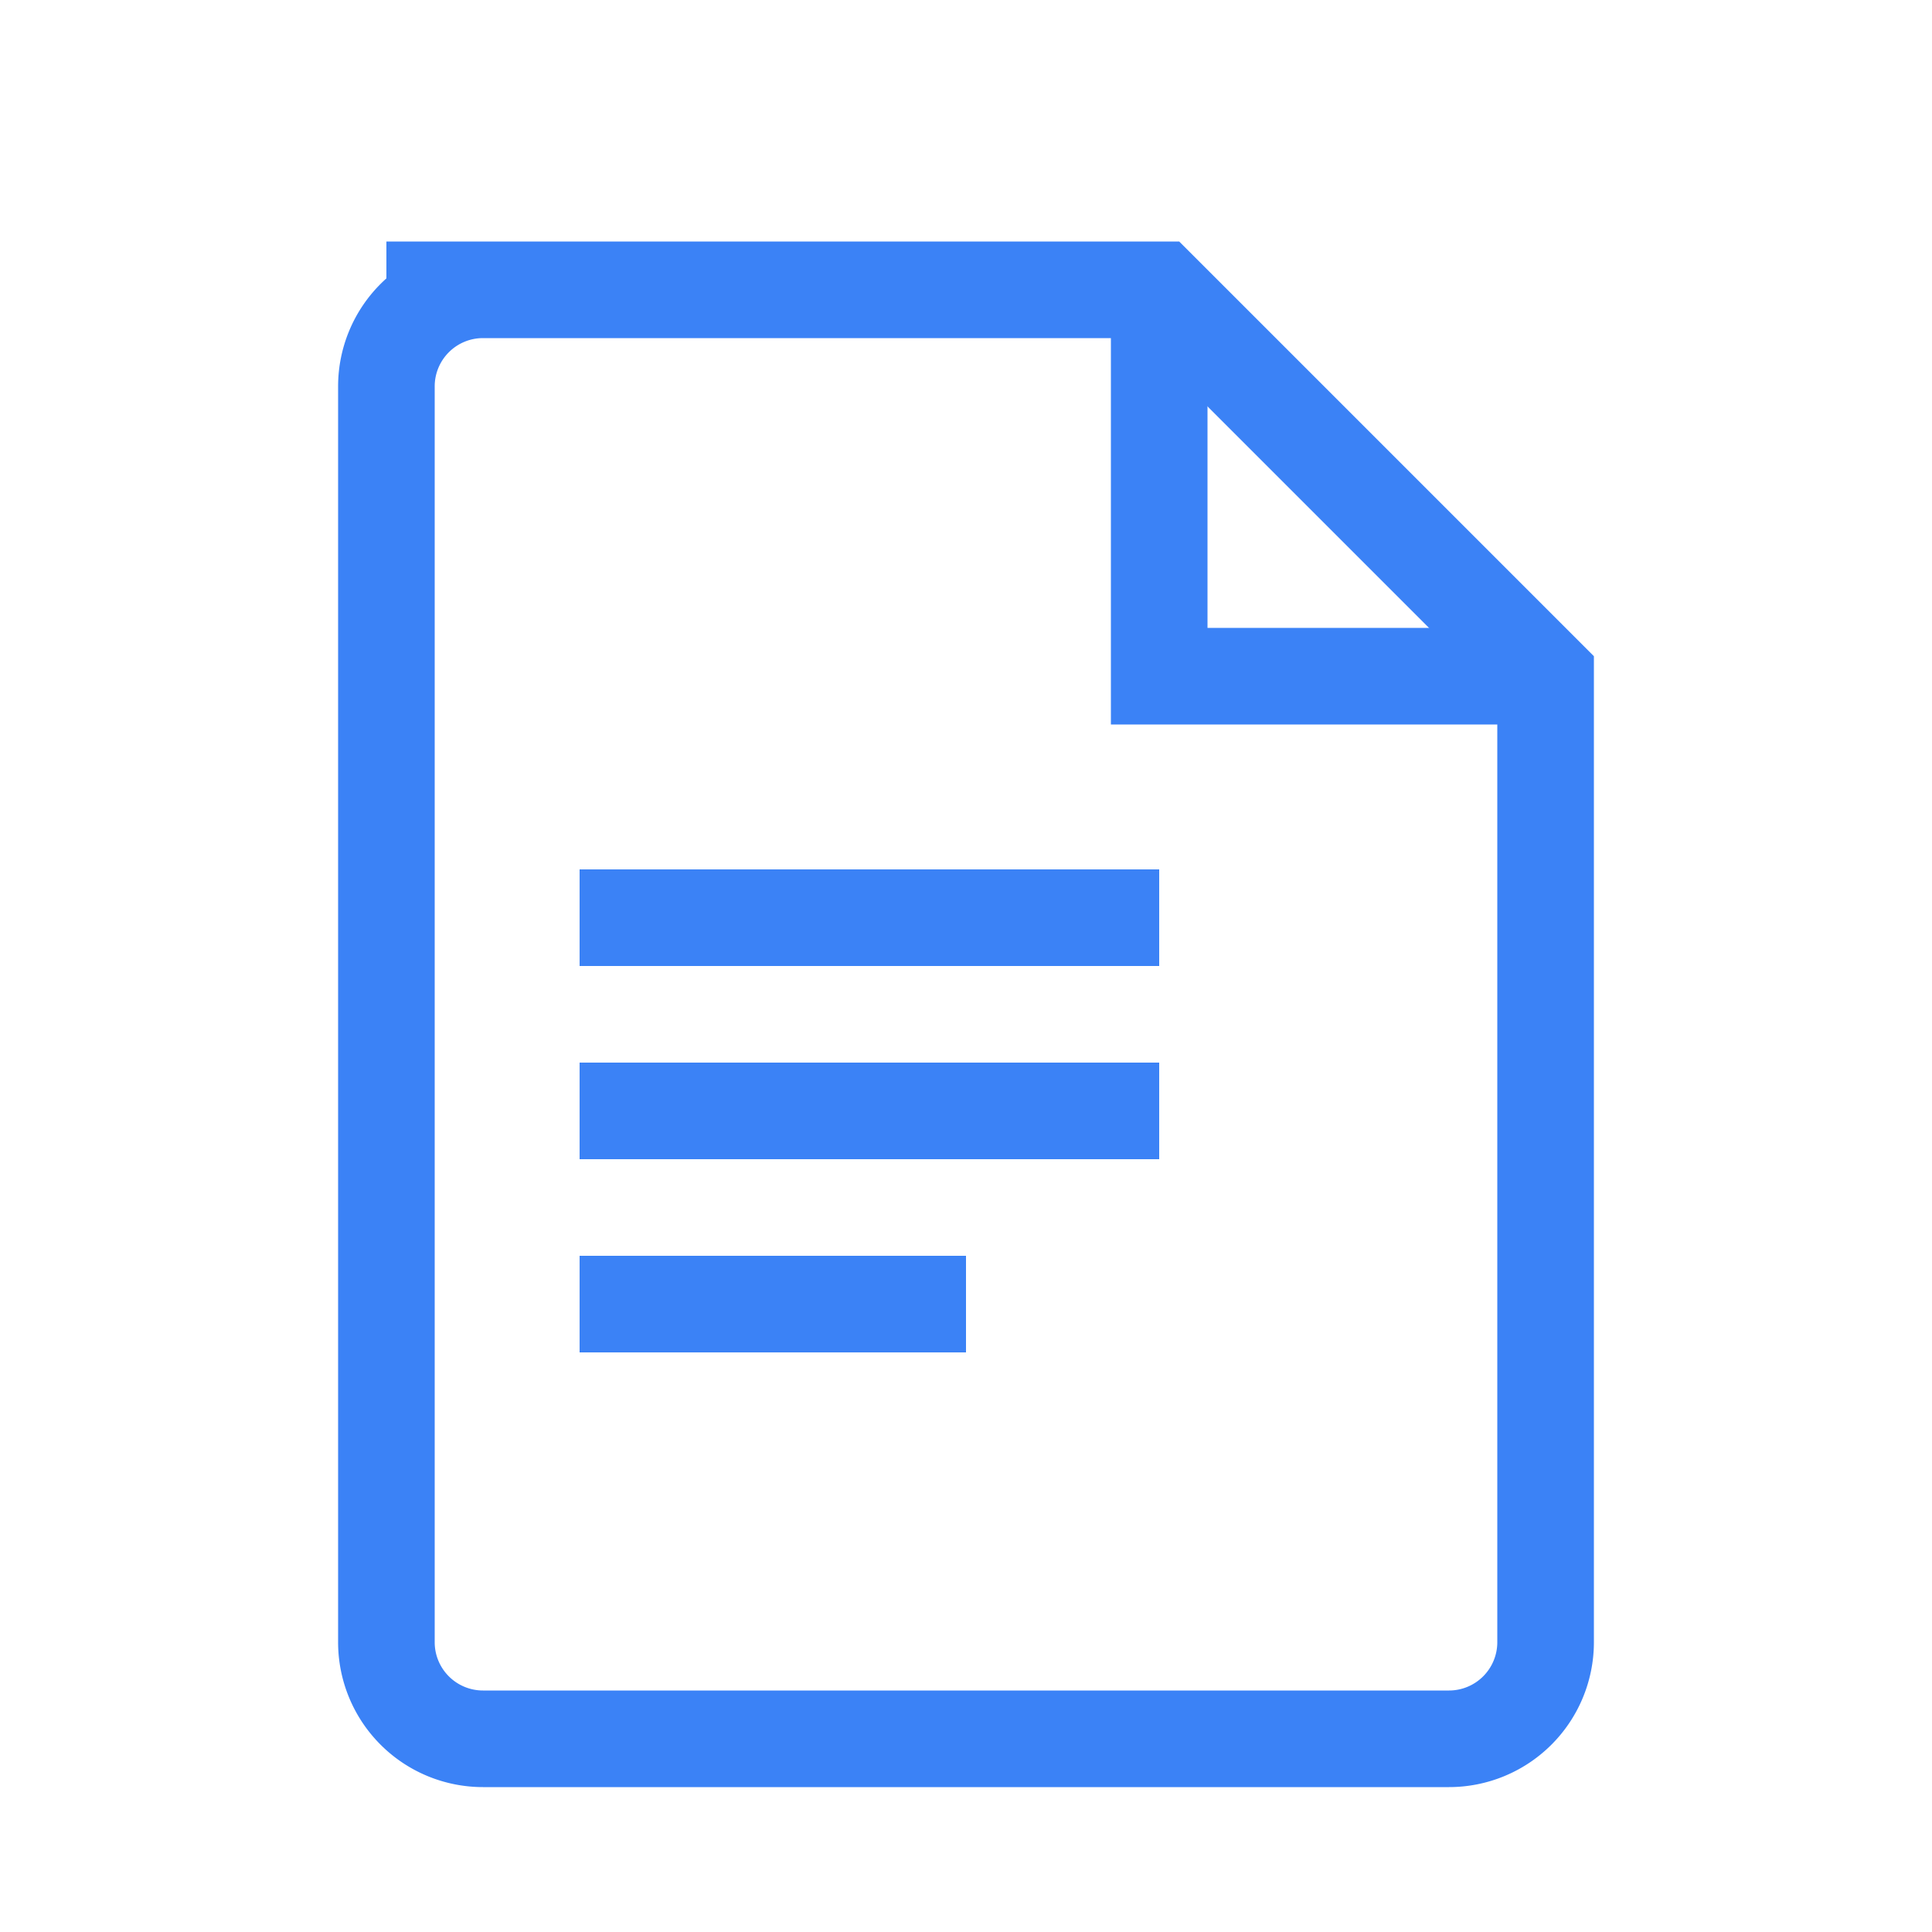
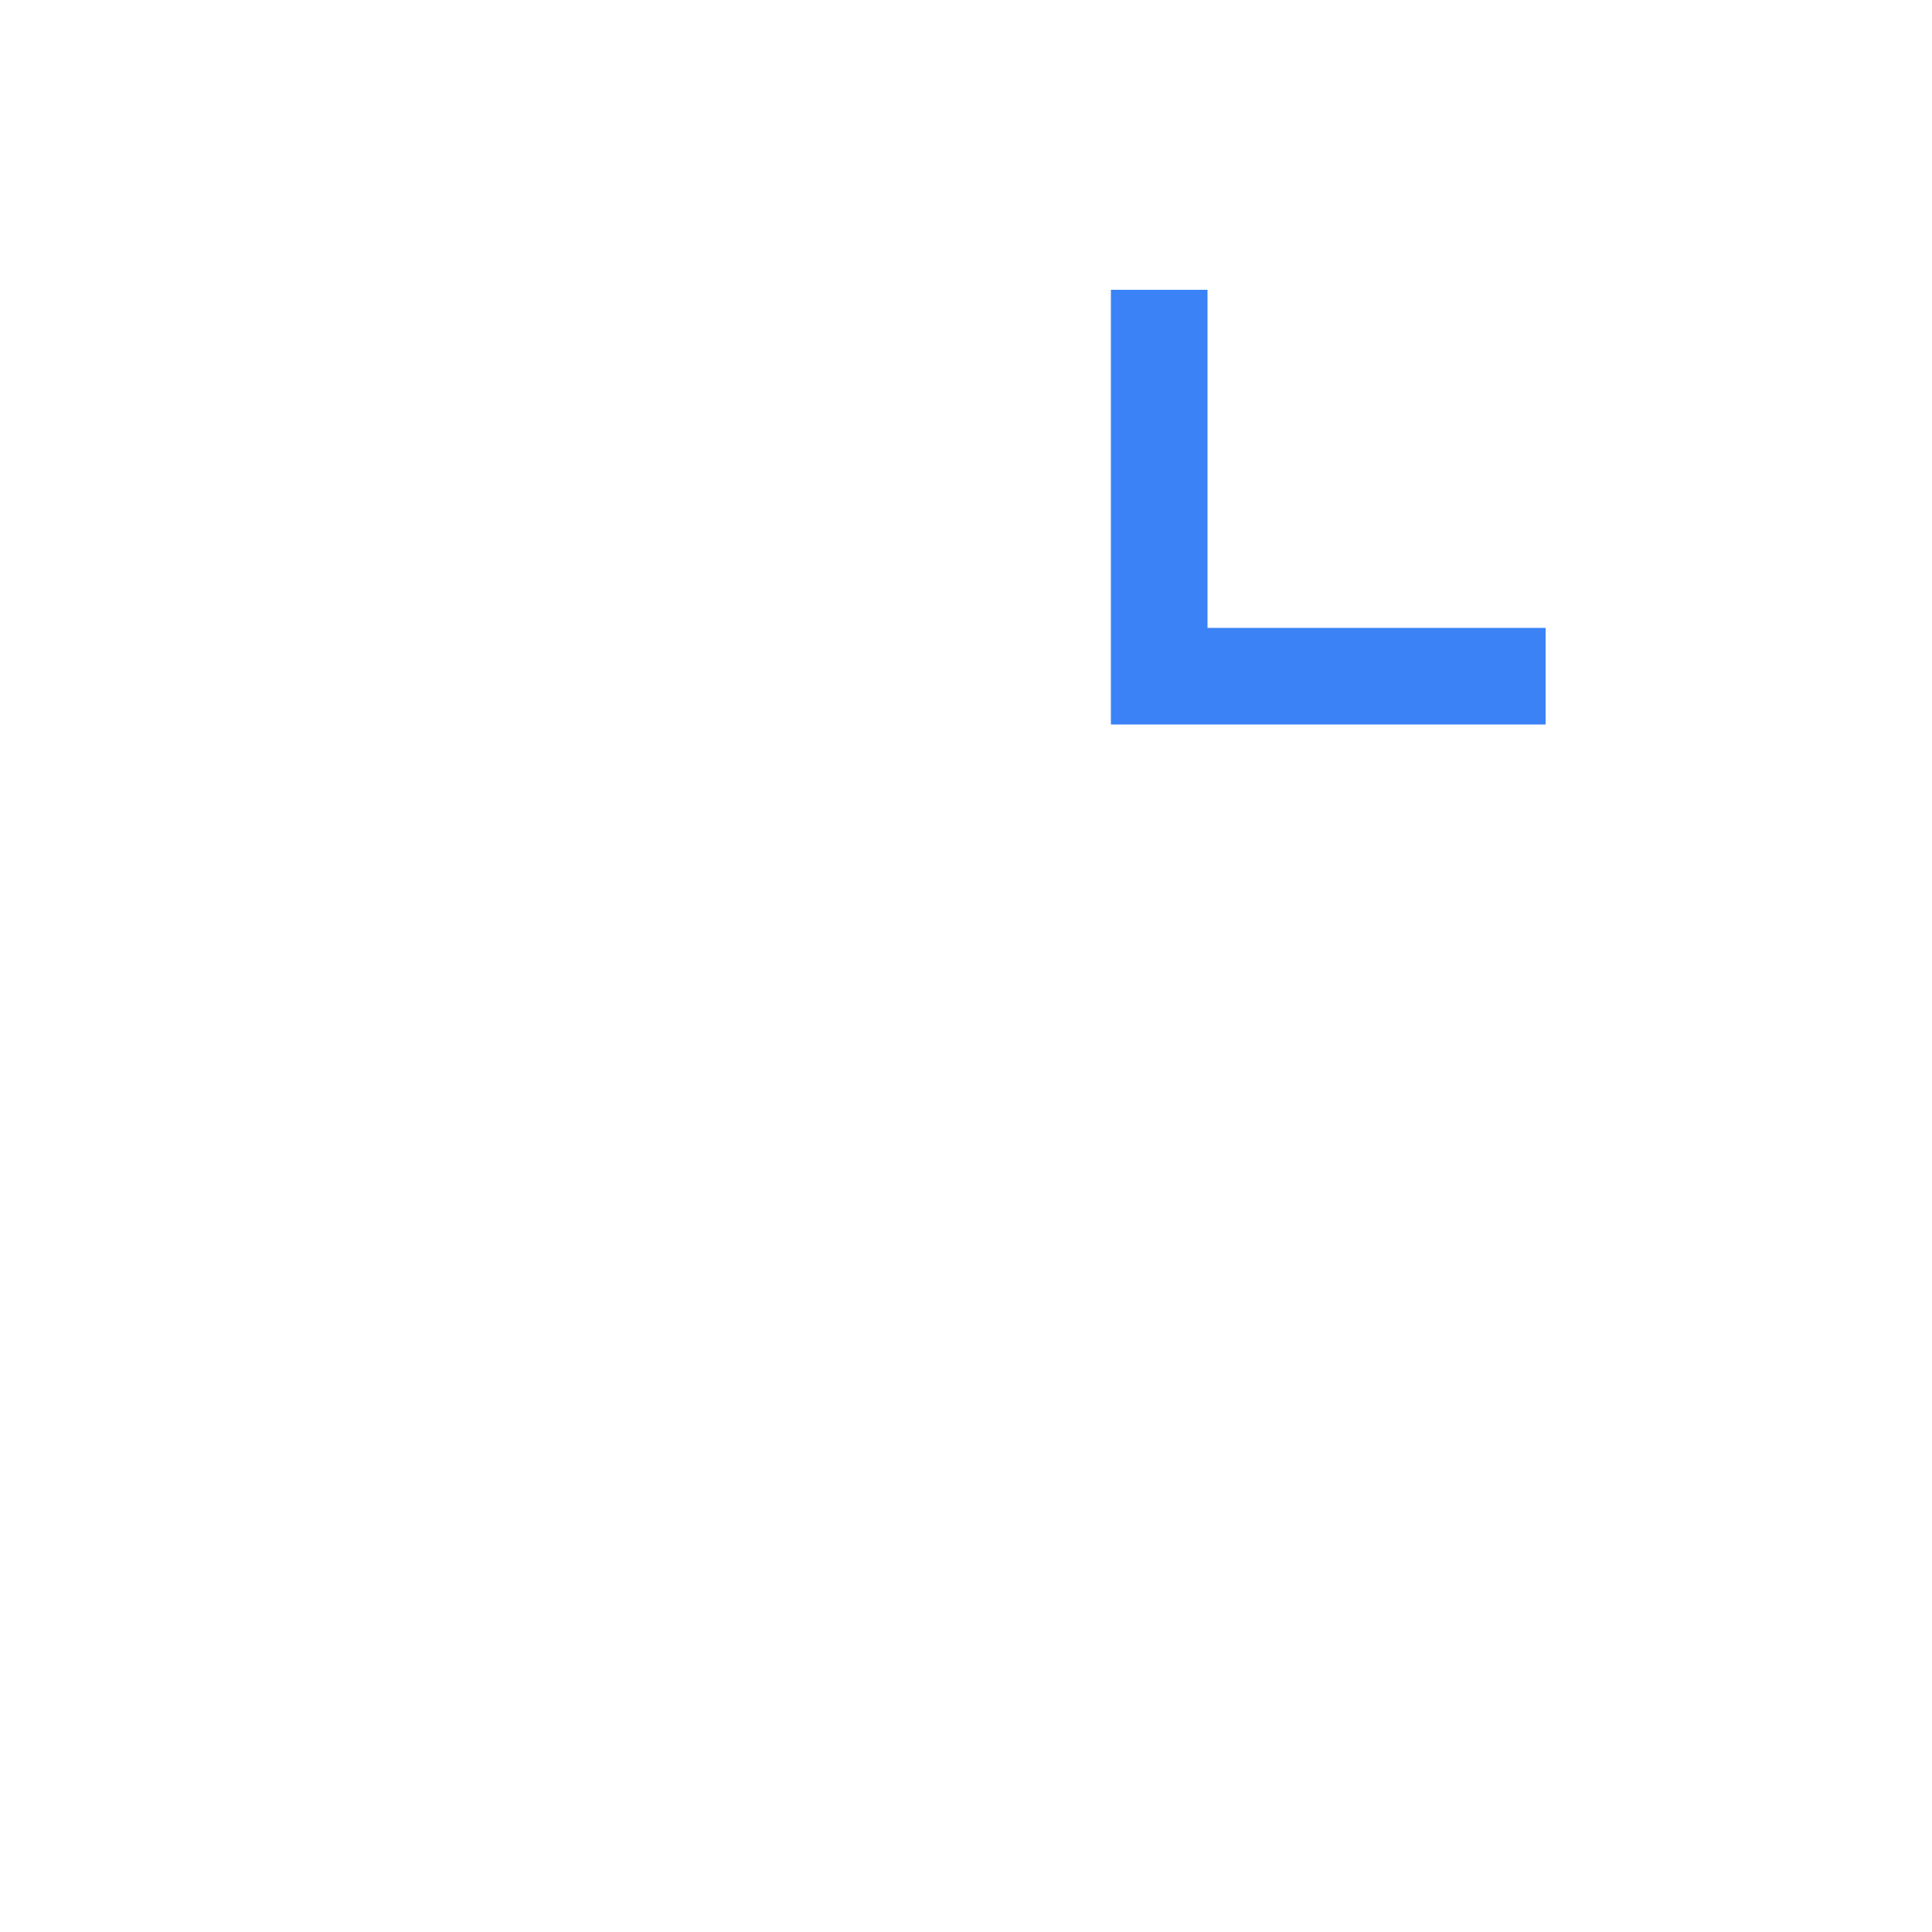
<svg xmlns="http://www.w3.org/2000/svg" width="40" height="40" viewBox="0 0 40 40" fill="none">
-   <path d="M8 6h16l8 8v20a2 2 0 0 1-2 2H10a2 2 0 0 1-2-2V8a2 2 0 0 1 2-2z" fill="none" stroke="#3B82F6" stroke-width="2" />
  <path d="M24 6v8h8" fill="none" stroke="#3B82F6" stroke-width="2" />
-   <path d="M12 18h12v2H12v-2zm0 4h12v2H12v-2zm0 4h8v2H12v-2z" fill="#3B82F6" />
</svg>